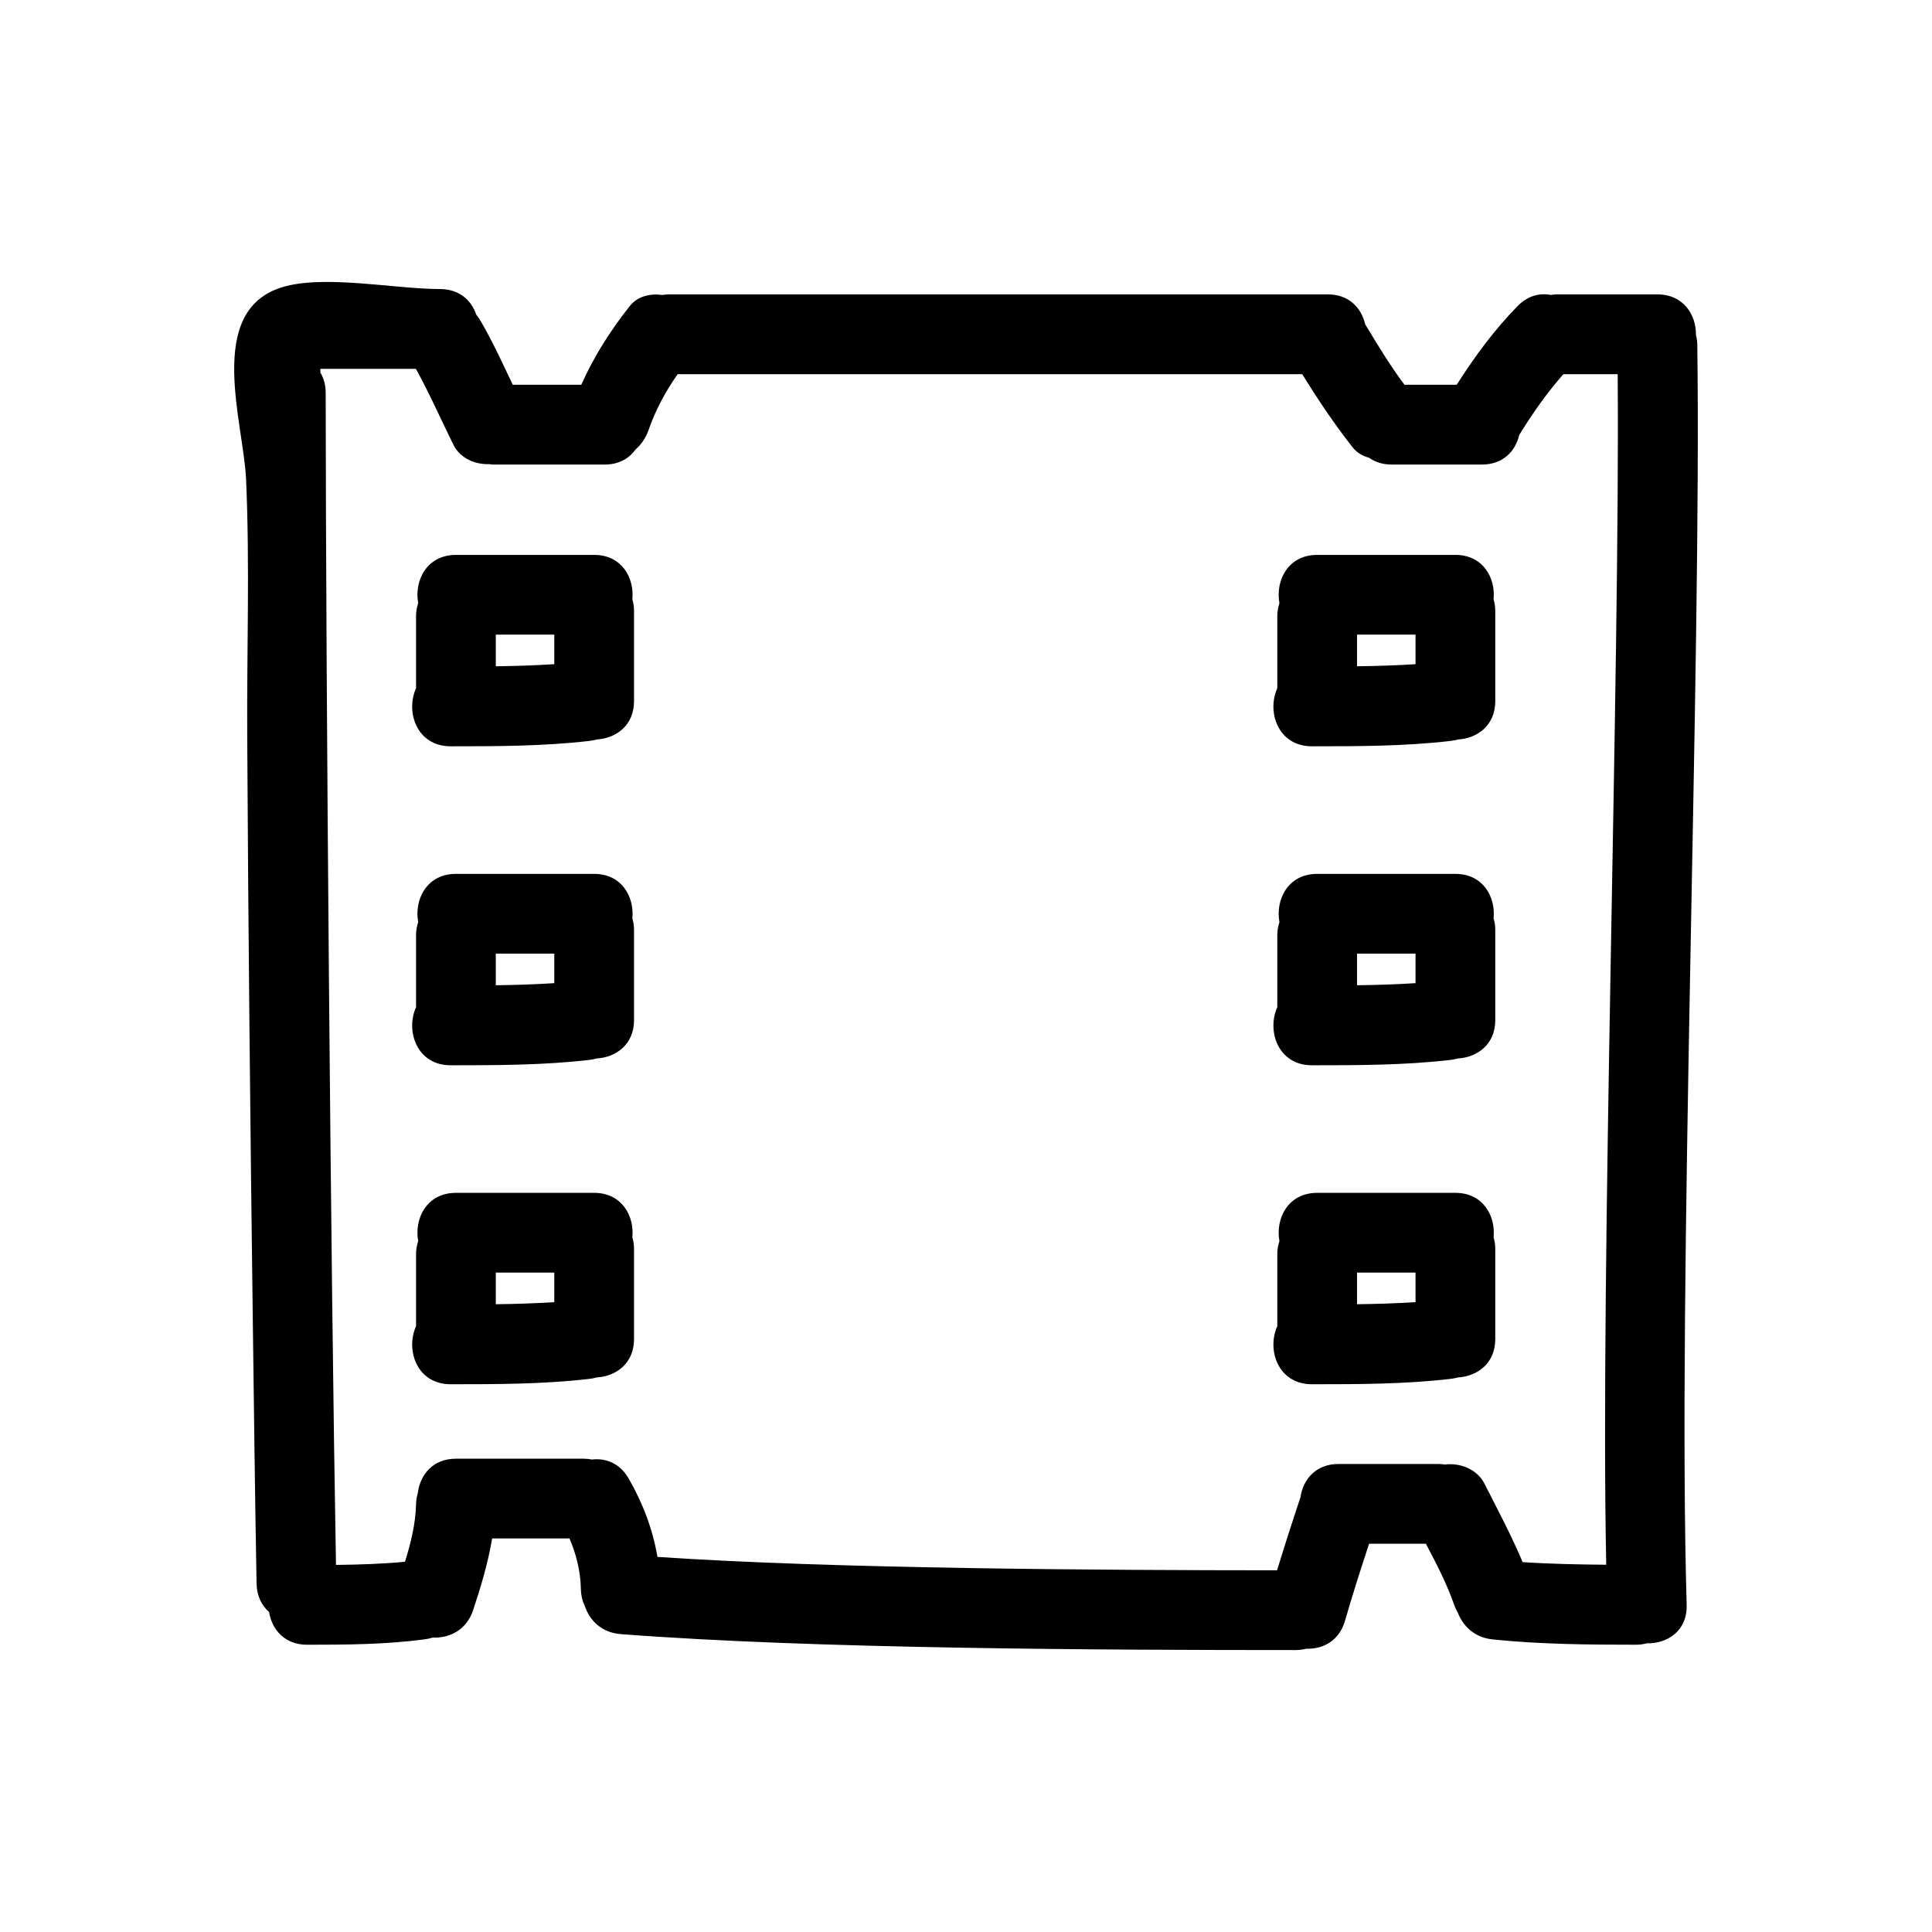
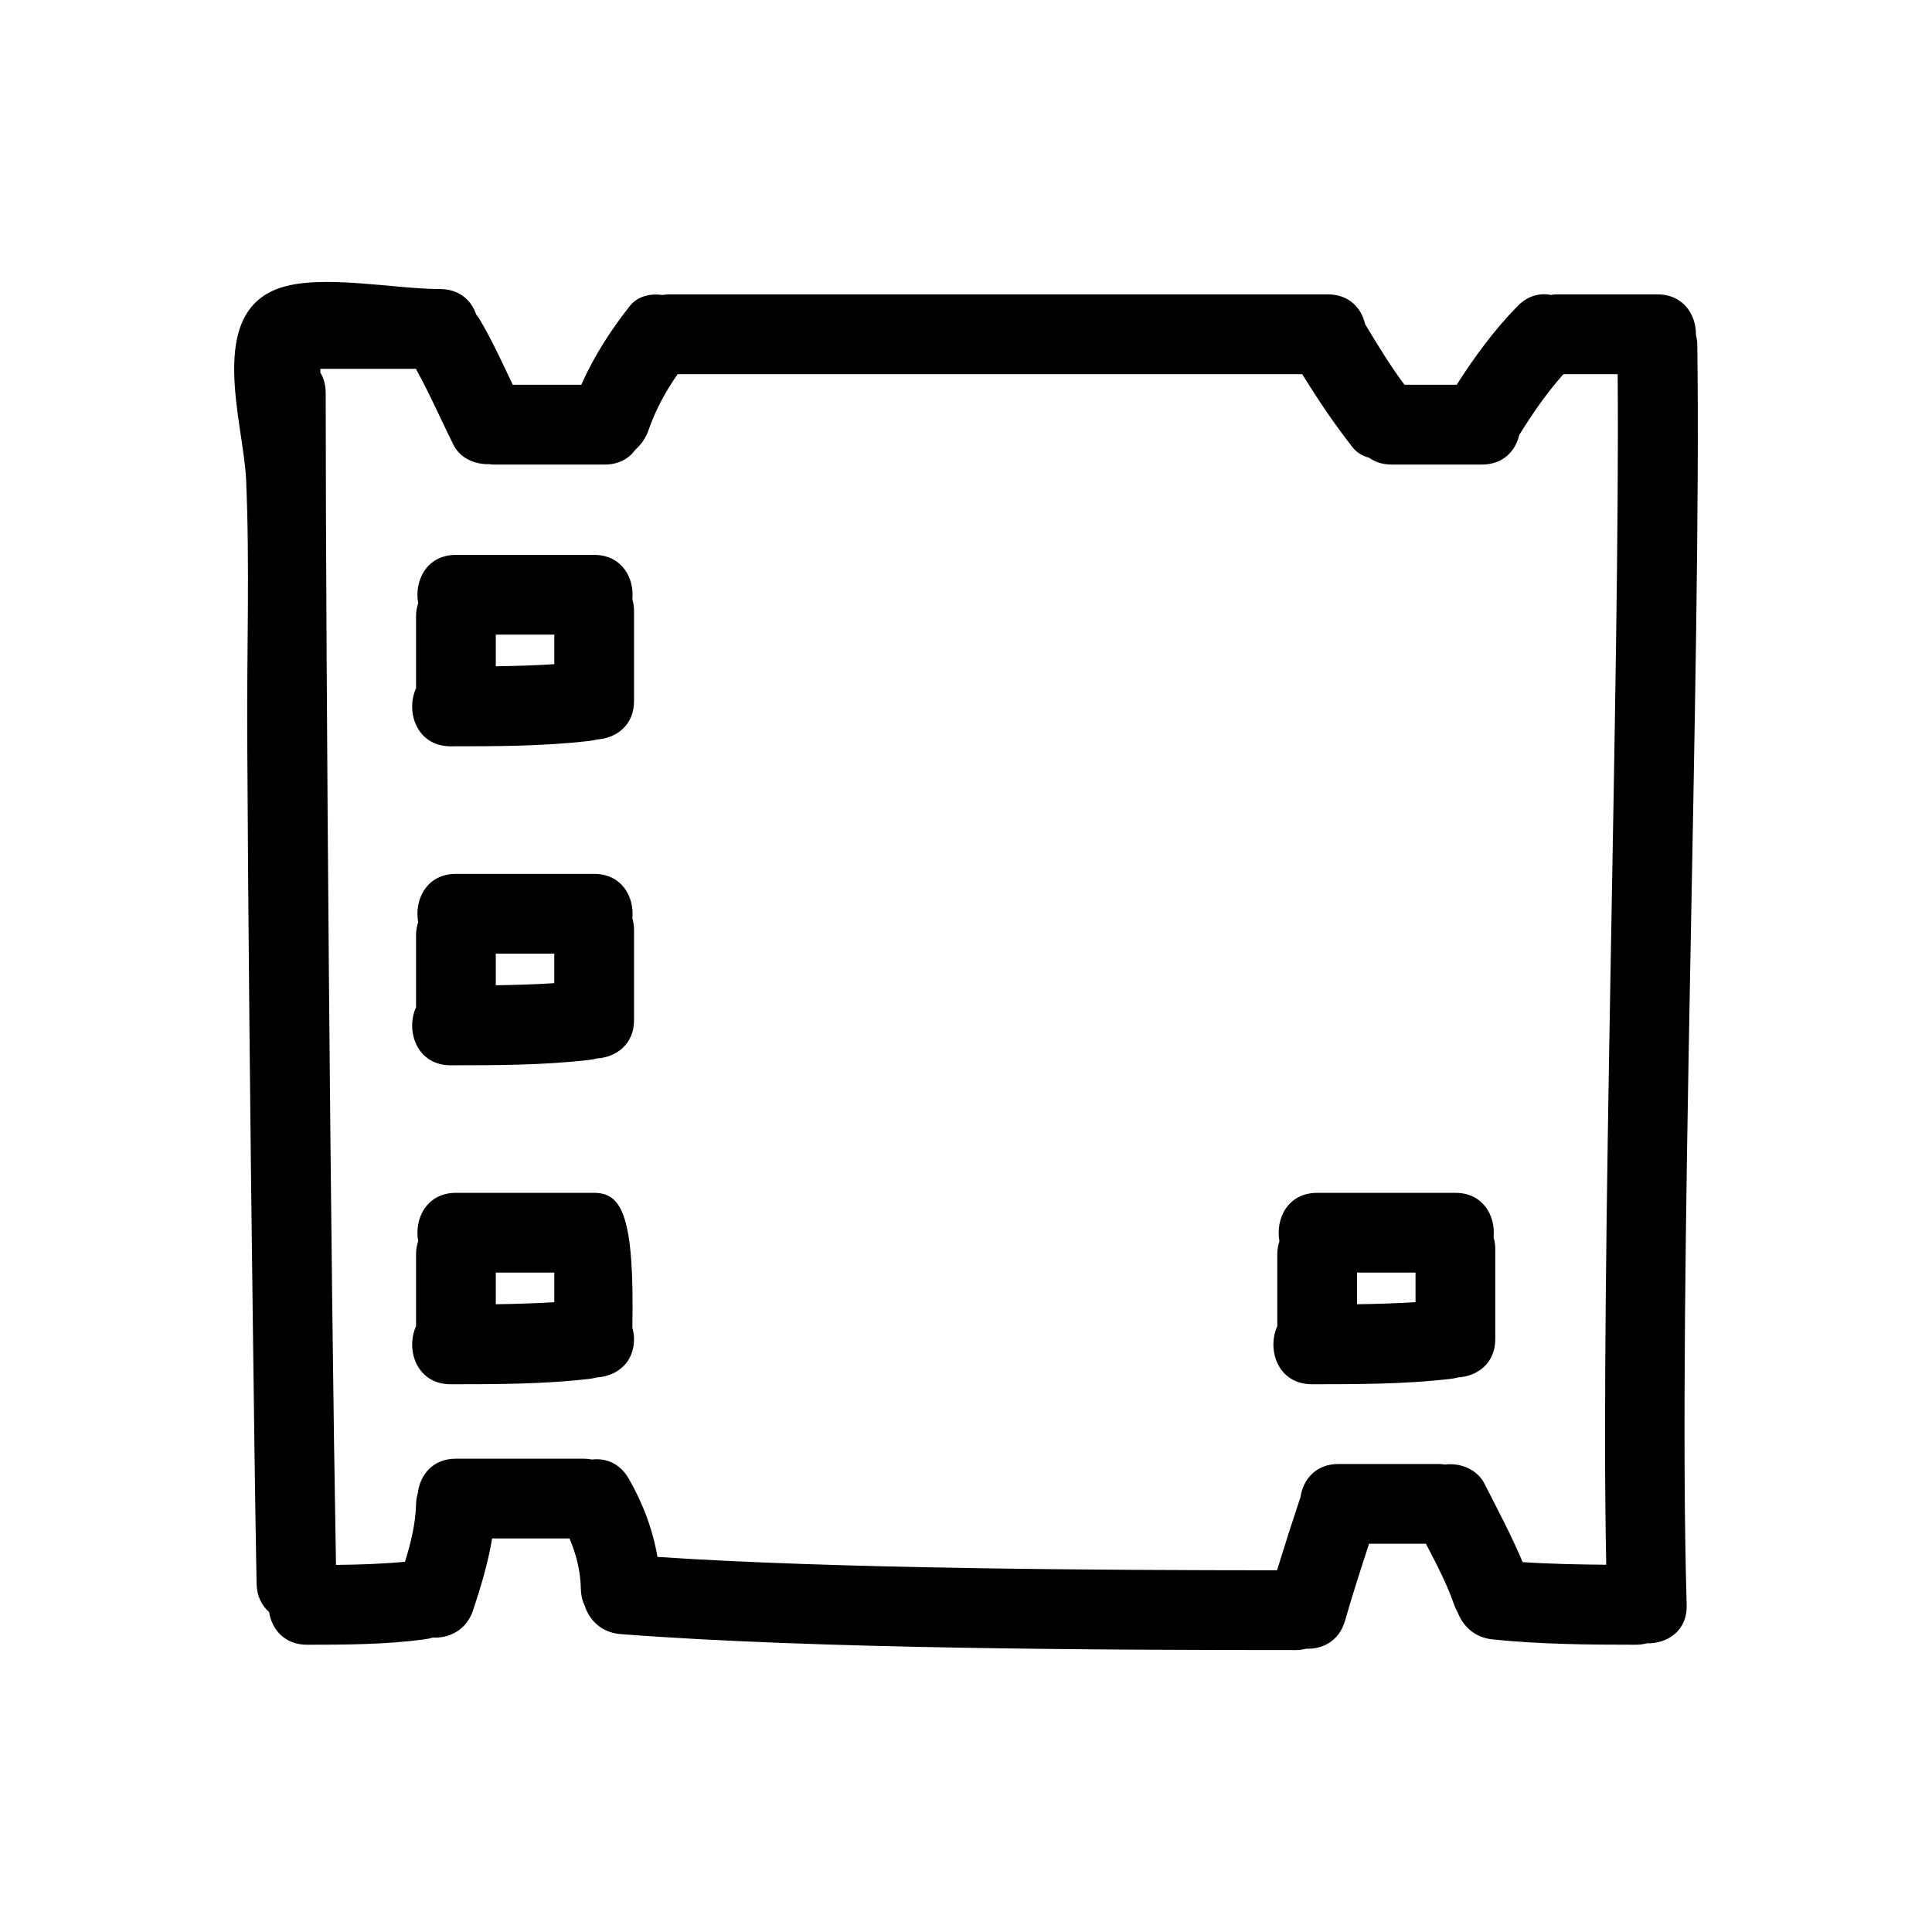
<svg xmlns="http://www.w3.org/2000/svg" fill="#000000" version="1.1" id="Capa_1" width="64px" height="64px" viewBox="-76.35 -76.35 629.89 629.89" xml:space="preserve">
  <g id="SVGRepo_bgCarrier" stroke-width="0" />
  <g id="SVGRepo_tracerCarrier" stroke-linecap="round" stroke-linejoin="round" />
  <g id="SVGRepo_iconCarrier">
    <g>
      <g>
        <path d="M477.02,36.097c-0.015-1.181-0.188-2.257-0.441-3.271c0.086-6.568-4.093-13.197-12.558-13.197h-32.932 c-0.635,0-1.203,0.104-1.787,0.178c-3.595-0.693-7.5,0.186-10.867,3.628c-7.586,7.749-14.04,16.517-19.859,25.657h-17.026 c-4.708-6.282-8.79-13.041-12.832-19.763c-1.188-5.228-5.216-9.704-12.157-9.704H141.63c-0.711,0-1.346,0.109-1.996,0.198 c-3.969-0.569-8.138,0.412-10.659,3.608c-6.391,8.112-11.7,16.433-15.803,25.656H90.822c-3.405-7.19-6.729-14.424-10.768-21.294 c-0.348-0.587-0.749-1.059-1.14-1.564c-1.544-4.623-5.479-8.34-11.829-8.34c-14.731,0-38.057-4.862-51.752-0.5 C-9.445,25.276,3.054,61.507,3.872,79.801c1.242,27.83,0.229,55.937,0.378,83.797c0.343,63.375,0.987,126.756,1.815,190.125 c0.373,28.752,0.706,57.493,1.236,86.229c0.074,4.094,1.696,7.171,4.083,9.263c0.884,5.637,5.007,10.669,12.385,10.669 c12.741-0.005,25.481-0.066,38.131-1.731c0.99-0.127,1.939-0.341,2.871-0.604c5.403,0.229,10.956-2.407,13.129-8.938 c2.569-7.713,4.867-15.447,6.203-23.389h25.215c2.211,5.199,3.587,10.639,3.712,16.468c0.048,2.128,0.516,3.981,1.28,5.565 c1.566,4.712,5.477,8.688,11.72,9.166c62.888,4.844,157.087,5.194,220.125,5.199c1.238,0,2.351-0.178,3.407-0.441 c5.327,0.193,10.689-2.493,12.599-9.104c2.432-8.435,5.108-16.783,7.846-25.121h18.529c3.402,6.489,6.805,12.989,9.217,19.921 c0.324,0.919,0.735,1.787,1.208,2.61c1.727,4.392,5.474,8.063,11.324,8.663c15.568,1.604,31.163,1.731,46.798,1.731 c1.27,0,2.407-0.188,3.484-0.462c6.621,0.162,13.232-3.997,12.984-12.538C470.515,342.85,478.426,140.135,477.02,36.097z M447.33,433.802c-9.095-0.082-18.185-0.249-27.254-0.854c-3.666-8.739-8.146-17.077-12.431-25.553 c-2.387-4.728-7.892-6.896-12.949-6.266c-0.573-0.066-1.122-0.173-1.741-0.173h-32.931c-7.521,0-11.64,5.235-12.411,11.004 c-0.041,0.097-0.092,0.173-0.127,0.274c-2.59,7.77-5.083,15.559-7.484,23.384c-56.99-0.03-145.139-0.497-202-4.372 c-1.543-8.982-4.768-17.56-9.407-25.578c-2.917-5.037-7.523-6.692-11.954-6.164c-0.863-0.168-1.765-0.274-2.742-0.274H72.3 c-7.597,0-11.71,5.342-12.426,11.177c-0.312,1.097-0.541,2.254-0.574,3.555c-0.15,6.479-1.709,12.72-3.608,18.875 c-7.478,0.7-14.985,0.944-22.5,1.021c-1.709-94.445-3.301-287.686-3.359-382.151c0-2.61-0.665-4.789-1.731-6.583v-1.216h31.143 c4.456,8.059,8.148,16.508,12.235,24.763c2.148,4.341,6.962,6.452,11.646,6.307c0.442,0.04,0.848,0.129,1.31,0.129h36.399 c4.634,0,7.942-2.016,10.017-4.893c1.892-1.647,3.374-3.841,4.253-6.38c2.242-6.469,5.537-12.568,9.48-18.189h203.637 c5.099,8.257,10.445,16.27,16.483,23.925c1.366,1.736,3.25,2.765,5.291,3.318c1.925,1.366,4.362,2.219,7.363,2.219h29.468 c6.916,0,10.928-4.436,12.141-9.635c4.316-7.015,8.973-13.685,14.401-19.827h17.692 C451.859,142.118,445.333,337.31,447.33,433.802z" />
        <path d="M117.362,104.563H72.295c-9.567,0-13.65,8.46-12.302,15.729c-0.411,1.274-0.698,2.644-0.698,4.207v23.529 c-3.488,7.7,0.229,18.938,11.268,18.938c15.049-0.005,30.097-0.01,45.067-1.732c0.907-0.104,1.79-0.274,2.648-0.497 c6.177-0.381,12.083-4.515,12.083-12.502v-29.473c0-1.369-0.224-2.585-0.546-3.728 C130.504,112.082,126.386,104.563,117.362,104.563z M104.363,140.193c-6.348,0.406-12.703,0.602-19.068,0.681v-10.311h19.068 V140.193z" />
        <path d="M117.362,208.561H72.295c-9.567,0-13.65,8.46-12.302,15.729c-0.411,1.274-0.698,2.643-0.698,4.207v23.529 c-3.488,7.698,0.229,18.936,11.268,18.936c15.049-0.005,30.097-0.011,45.067-1.731c0.907-0.102,1.79-0.274,2.648-0.498 c6.177-0.381,12.083-4.515,12.083-12.502v-29.47c0-1.369-0.224-2.585-0.546-3.728 C130.504,216.079,126.386,208.561,117.362,208.561z M104.363,244.19c-6.348,0.406-12.703,0.6-19.068,0.681V234.56h19.068V244.19z" />
-         <path d="M117.362,312.555H72.295c-9.567,0-13.65,8.46-12.302,15.731c-0.411,1.274-0.698,2.641-0.698,4.204v23.532 c-3.488,7.697,0.229,18.936,11.268,18.936c15.049-0.006,30.097-0.011,45.067-1.732c0.907-0.102,1.79-0.273,2.648-0.497 c6.177-0.381,12.083-4.515,12.083-12.502v-29.473c0-1.366-0.224-2.585-0.546-3.728 C130.504,320.076,126.386,312.555,117.362,312.555z M104.363,348.187c-6.348,0.406-12.703,0.6-19.068,0.681v-10.313h19.068 V348.187z" />
-         <path d="M398.154,104.563h-45.066c-9.567,0-13.65,8.46-12.305,15.729c-0.411,1.274-0.695,2.644-0.695,4.207v23.529 c-3.488,7.7,0.229,18.938,11.268,18.938c15.047-0.005,30.098-0.01,45.067-1.732c0.904-0.104,1.787-0.274,2.646-0.497 c6.18-0.381,12.086-4.515,12.086-12.502v-29.473c0-1.369-0.224-2.585-0.549-3.728 C411.296,112.082,407.177,104.563,398.154,104.563z M385.155,140.193c-6.348,0.406-12.705,0.602-19.068,0.681v-10.311h19.068 V140.193z" />
-         <path d="M398.154,208.561h-45.066c-9.567,0-13.65,8.46-12.305,15.729c-0.411,1.274-0.695,2.643-0.695,4.207v23.529 c-3.488,7.698,0.229,18.936,11.268,18.936c15.047-0.005,30.098-0.011,45.067-1.731c0.904-0.102,1.787-0.274,2.646-0.498 c6.18-0.381,12.086-4.515,12.086-12.502v-29.47c0-1.369-0.224-2.585-0.549-3.728C411.296,216.079,407.177,208.561,398.154,208.561 z M385.155,244.19c-6.348,0.406-12.705,0.6-19.068,0.681V234.56h19.068V244.19z" />
+         <path d="M117.362,312.555H72.295c-9.567,0-13.65,8.46-12.302,15.731c-0.411,1.274-0.698,2.641-0.698,4.204v23.532 c-3.488,7.697,0.229,18.936,11.268,18.936c15.049-0.006,30.097-0.011,45.067-1.732c0.907-0.102,1.79-0.273,2.648-0.497 c6.177-0.381,12.083-4.515,12.083-12.502c0-1.366-0.224-2.585-0.546-3.728 C130.504,320.076,126.386,312.555,117.362,312.555z M104.363,348.187c-6.348,0.406-12.703,0.6-19.068,0.681v-10.313h19.068 V348.187z" />
        <path d="M398.154,312.555h-45.066c-9.567,0-13.65,8.46-12.305,15.731c-0.411,1.274-0.695,2.641-0.695,4.204v23.532 c-3.488,7.697,0.229,18.936,11.268,18.936c15.047-0.006,30.098-0.011,45.067-1.732c0.904-0.102,1.787-0.273,2.646-0.497 c6.18-0.381,12.086-4.515,12.086-12.502v-29.473c0-1.366-0.224-2.585-0.549-3.728 C411.296,320.076,407.177,312.555,398.154,312.555z M385.155,348.187c-6.348,0.406-12.705,0.6-19.068,0.681v-10.313h19.068 V348.187z" />
      </g>
    </g>
  </g>
</svg>